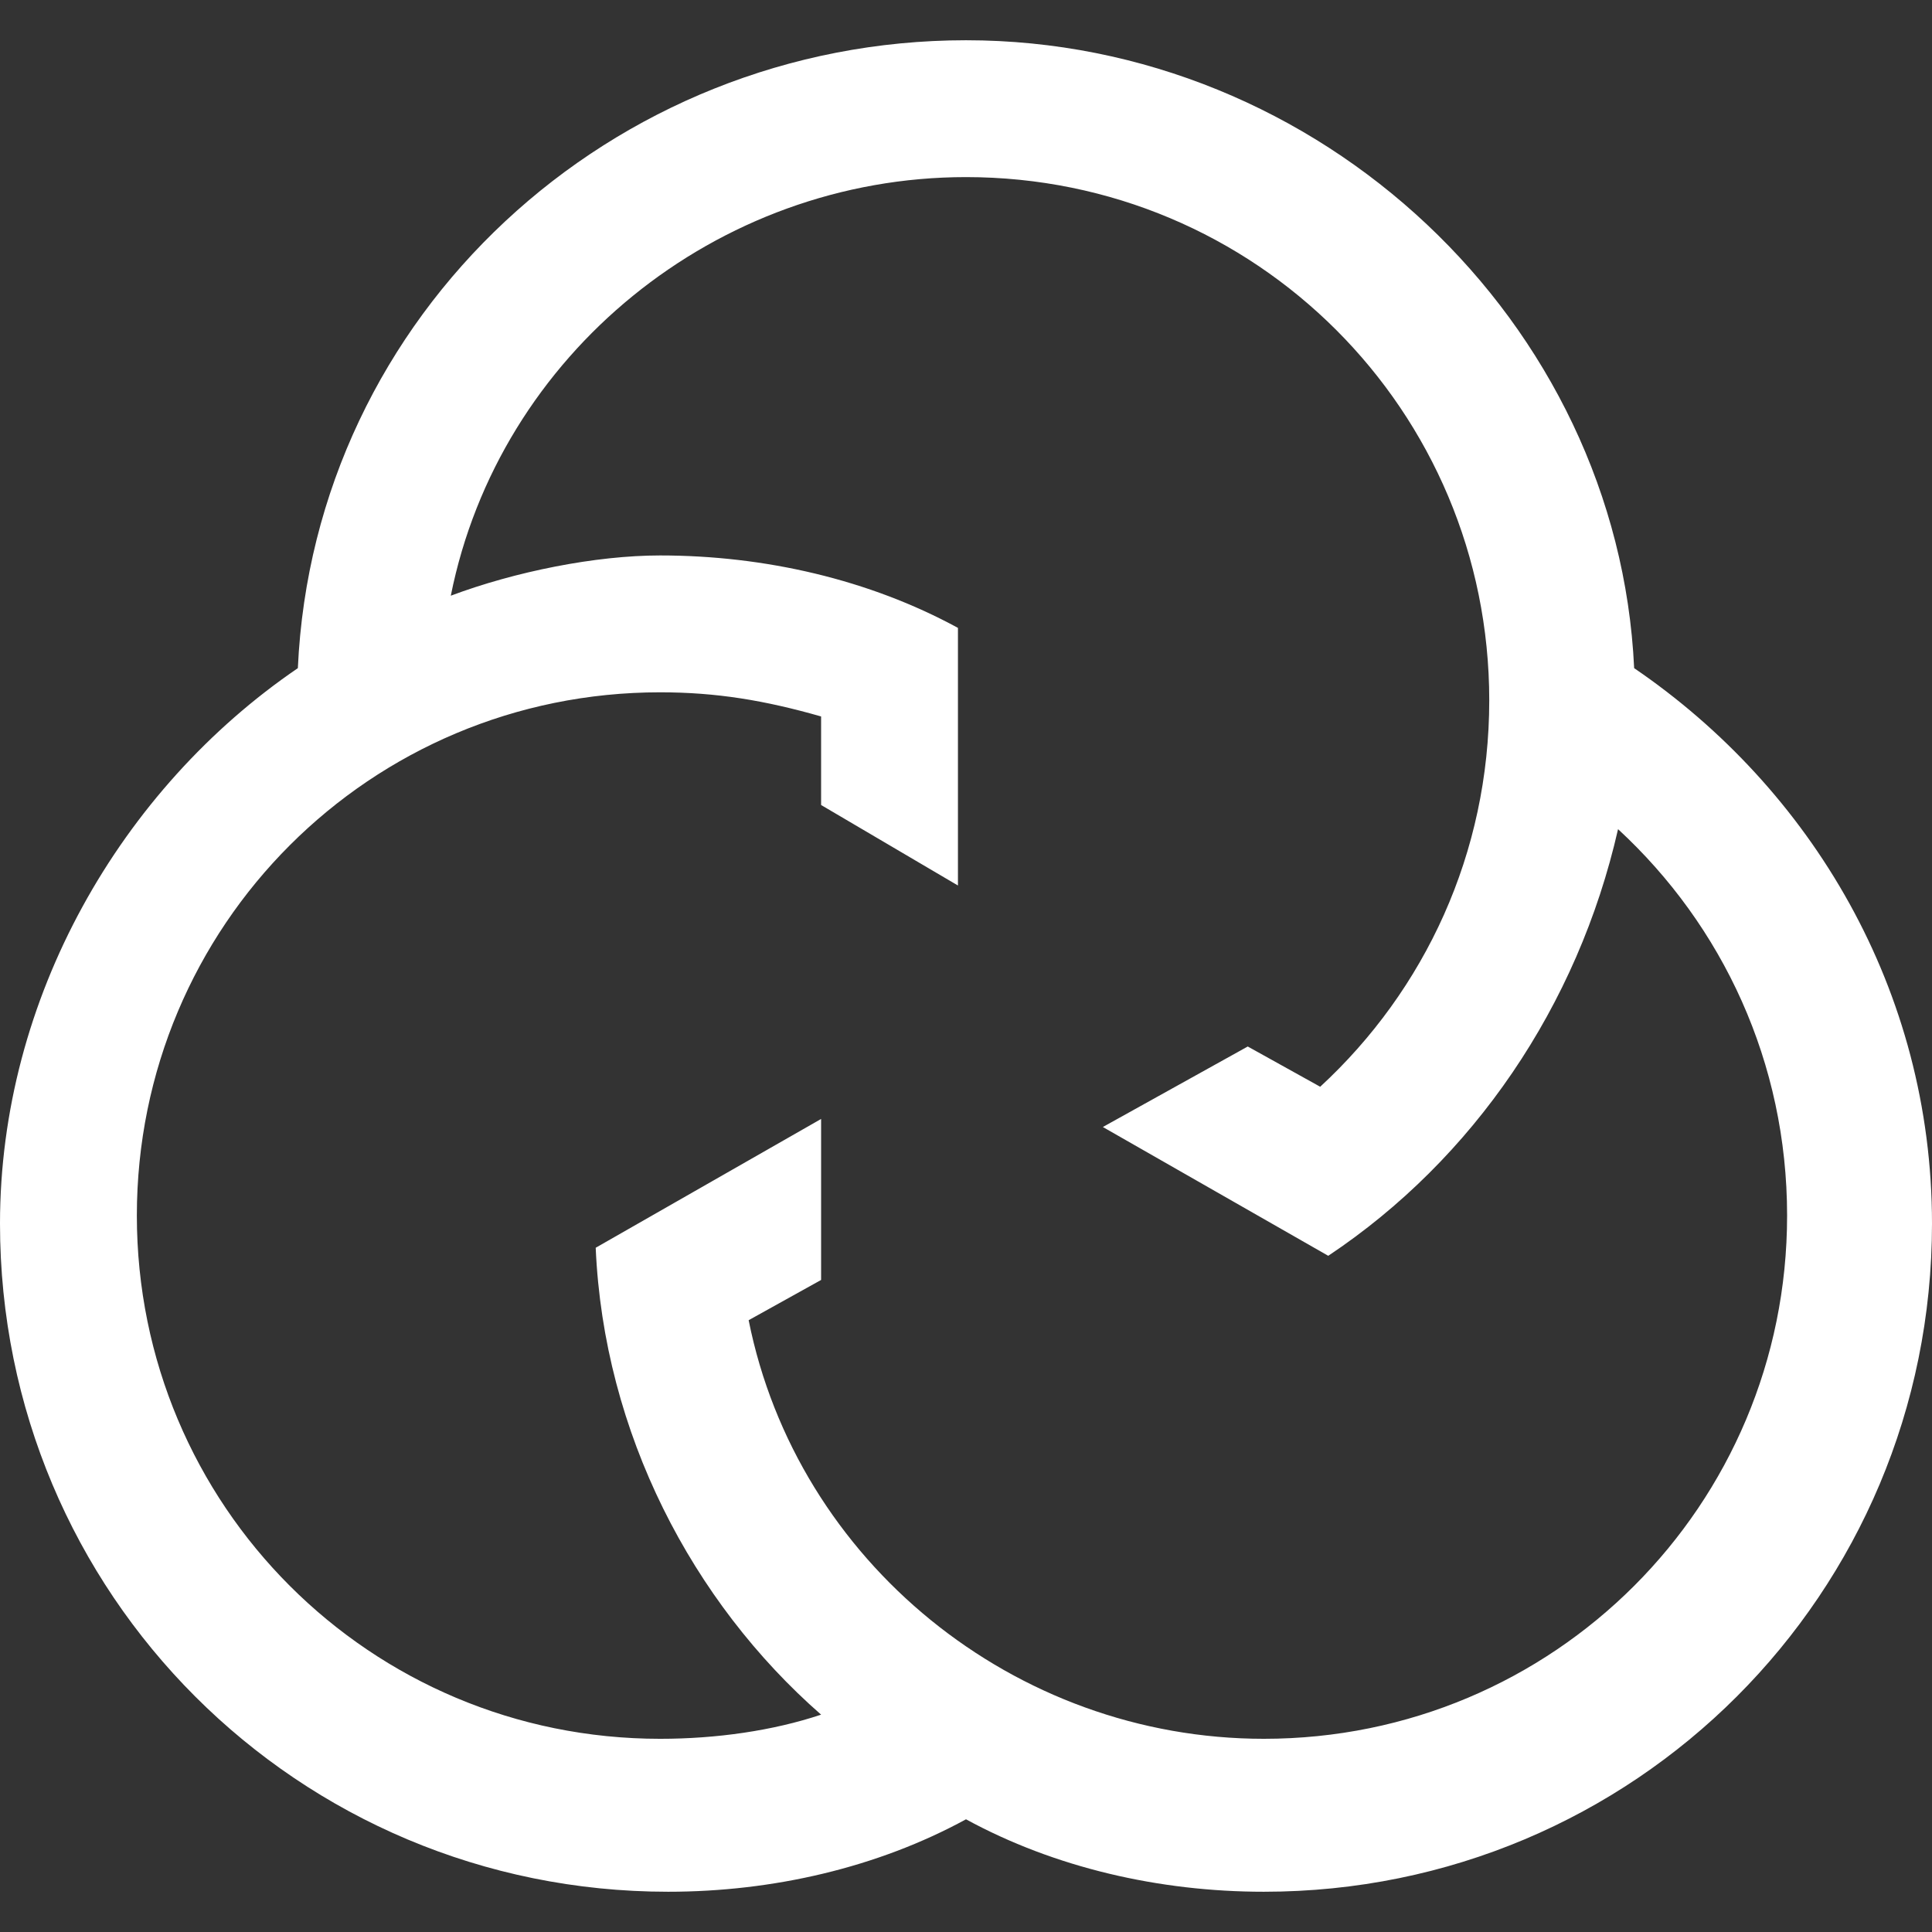
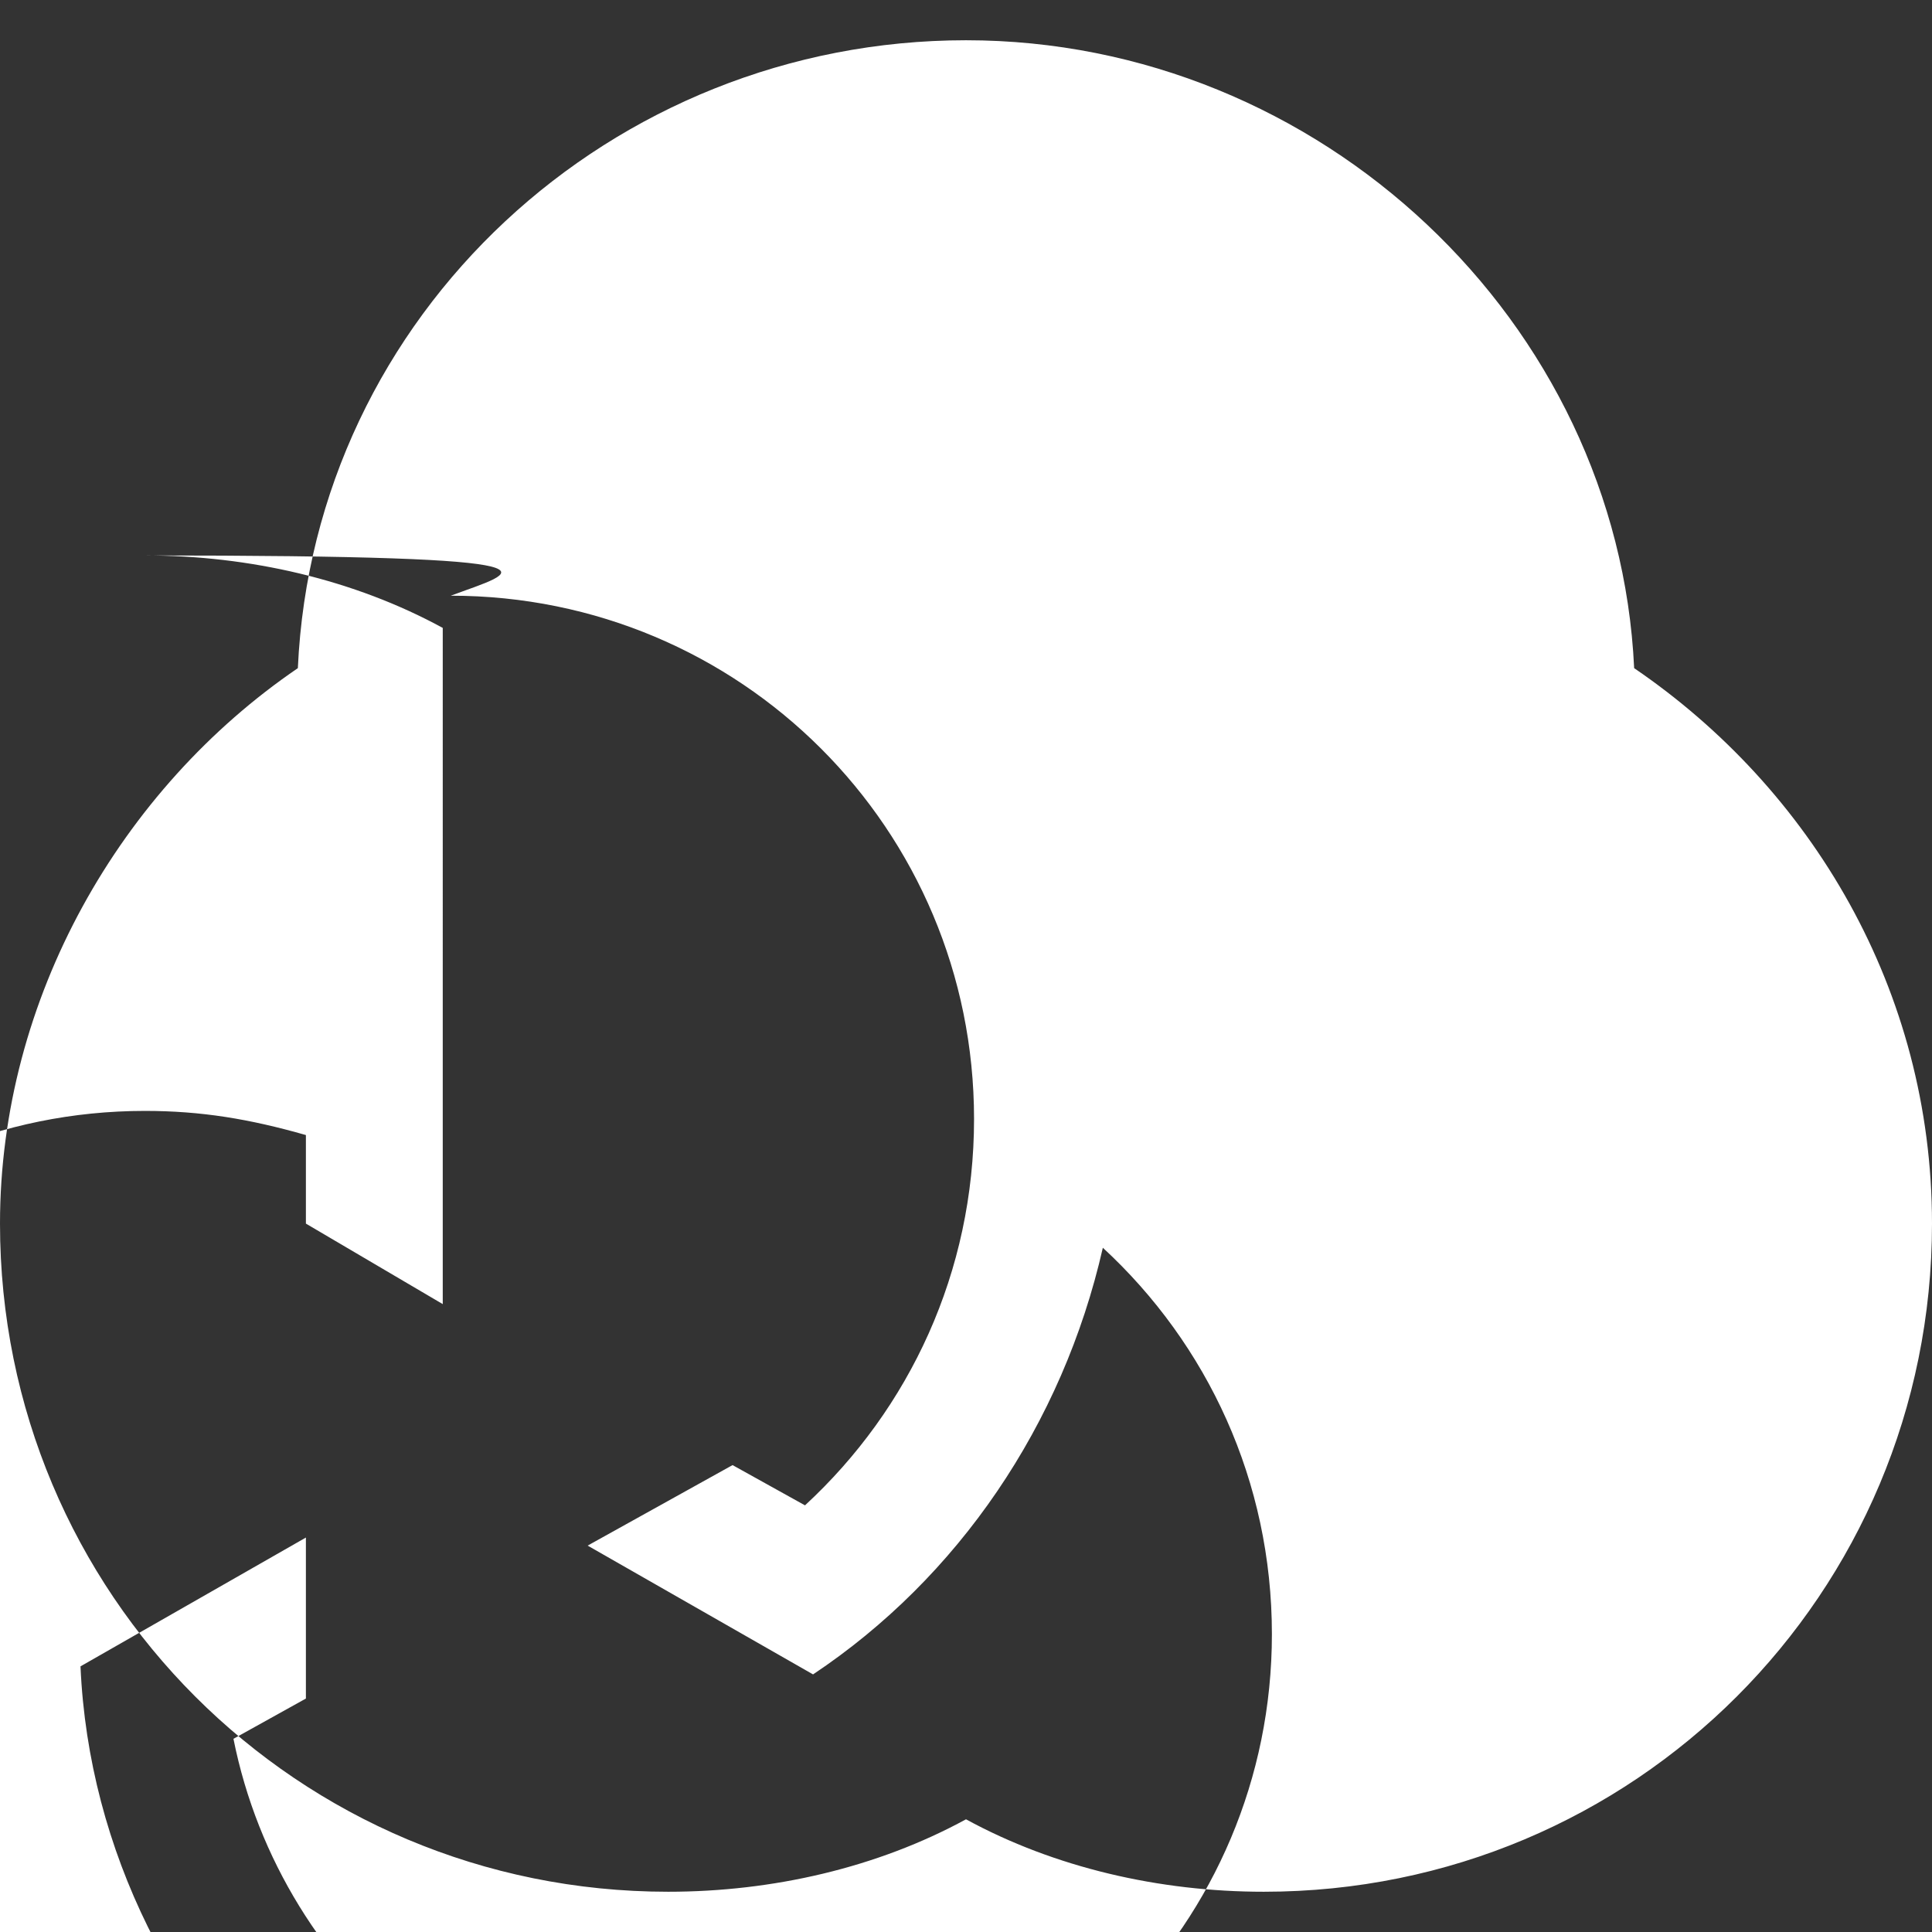
<svg xmlns="http://www.w3.org/2000/svg" version="1.1" id="Layer_1" x="0px" y="0px" viewBox="0 0 24 24" style="enable-background:new 0 0 24 24;" xml:space="preserve">
  <rect x="0" y="0" width="24" height="24" fill="#333333" stroke="none" />
  <style type="text/css">
	.st0{fill:#FFFFFF;}
</style>
-   <path class="st0" d="M3.7,8.3C1.5,9.8,0,12.4,0,15.2c0,4.6,3.7,8.3,8.3,8.3c1.3,0,2.6-0.3,3.7-0.9l0,0l0,0c1.1,0.6,2.4,0.9,3.7,0.9  c4.6,0,8.3-3.7,8.3-8.3c0-2.9-1.5-5.4-3.7-6.9C20.1,4,16.4,0.5,12,0.5C7.6,0.5,3.9,3.9,3.7,8.3C3.7,8.3,3.7,8.3,3.7,8.3z M5.6,7.4  C6.2,4.4,8.9,2.2,12,2.2c3.6,0,6.5,2.9,6.5,6.5c0,1.9-0.8,3.6-2.1,4.8l-0.9-0.5l-1.8,1l2.8,1.6c1.8-1.2,3.1-3.1,3.6-5.3  c1.3,1.2,2.1,2.9,2.1,4.8c0,3.6-2.9,6.5-6.5,6.5c-3.1,0-5.8-2.2-6.4-5.2l0.9-0.5v-2l-2.8,1.6c0.1,2.3,1.2,4.4,2.8,5.8l0,0  c-0.6,0.2-1.3,0.3-2,0.3c-3.6,0-6.5-2.9-6.5-6.5c0-3.6,2.9-6.5,6.5-6.5c0.7,0,1.3,0.1,2,0.3l0,1.1l1.7,1V7.8  c-1.1-0.6-2.4-0.9-3.7-0.9C7.4,6.9,6.4,7.1,5.6,7.4C5.6,7.4,5.6,7.4,5.6,7.4z" />
+   <path class="st0" d="M3.7,8.3C1.5,9.8,0,12.4,0,15.2c0,4.6,3.7,8.3,8.3,8.3c1.3,0,2.6-0.3,3.7-0.9l0,0l0,0c1.1,0.6,2.4,0.9,3.7,0.9  c4.6,0,8.3-3.7,8.3-8.3c0-2.9-1.5-5.4-3.7-6.9C20.1,4,16.4,0.5,12,0.5C7.6,0.5,3.9,3.9,3.7,8.3C3.7,8.3,3.7,8.3,3.7,8.3z M5.6,7.4  c3.6,0,6.5,2.9,6.5,6.5c0,1.9-0.8,3.6-2.1,4.8l-0.9-0.5l-1.8,1l2.8,1.6c1.8-1.2,3.1-3.1,3.6-5.3  c1.3,1.2,2.1,2.9,2.1,4.8c0,3.6-2.9,6.5-6.5,6.5c-3.1,0-5.8-2.2-6.4-5.2l0.9-0.5v-2l-2.8,1.6c0.1,2.3,1.2,4.4,2.8,5.8l0,0  c-0.6,0.2-1.3,0.3-2,0.3c-3.6,0-6.5-2.9-6.5-6.5c0-3.6,2.9-6.5,6.5-6.5c0.7,0,1.3,0.1,2,0.3l0,1.1l1.7,1V7.8  c-1.1-0.6-2.4-0.9-3.7-0.9C7.4,6.9,6.4,7.1,5.6,7.4C5.6,7.4,5.6,7.4,5.6,7.4z" />
</svg>